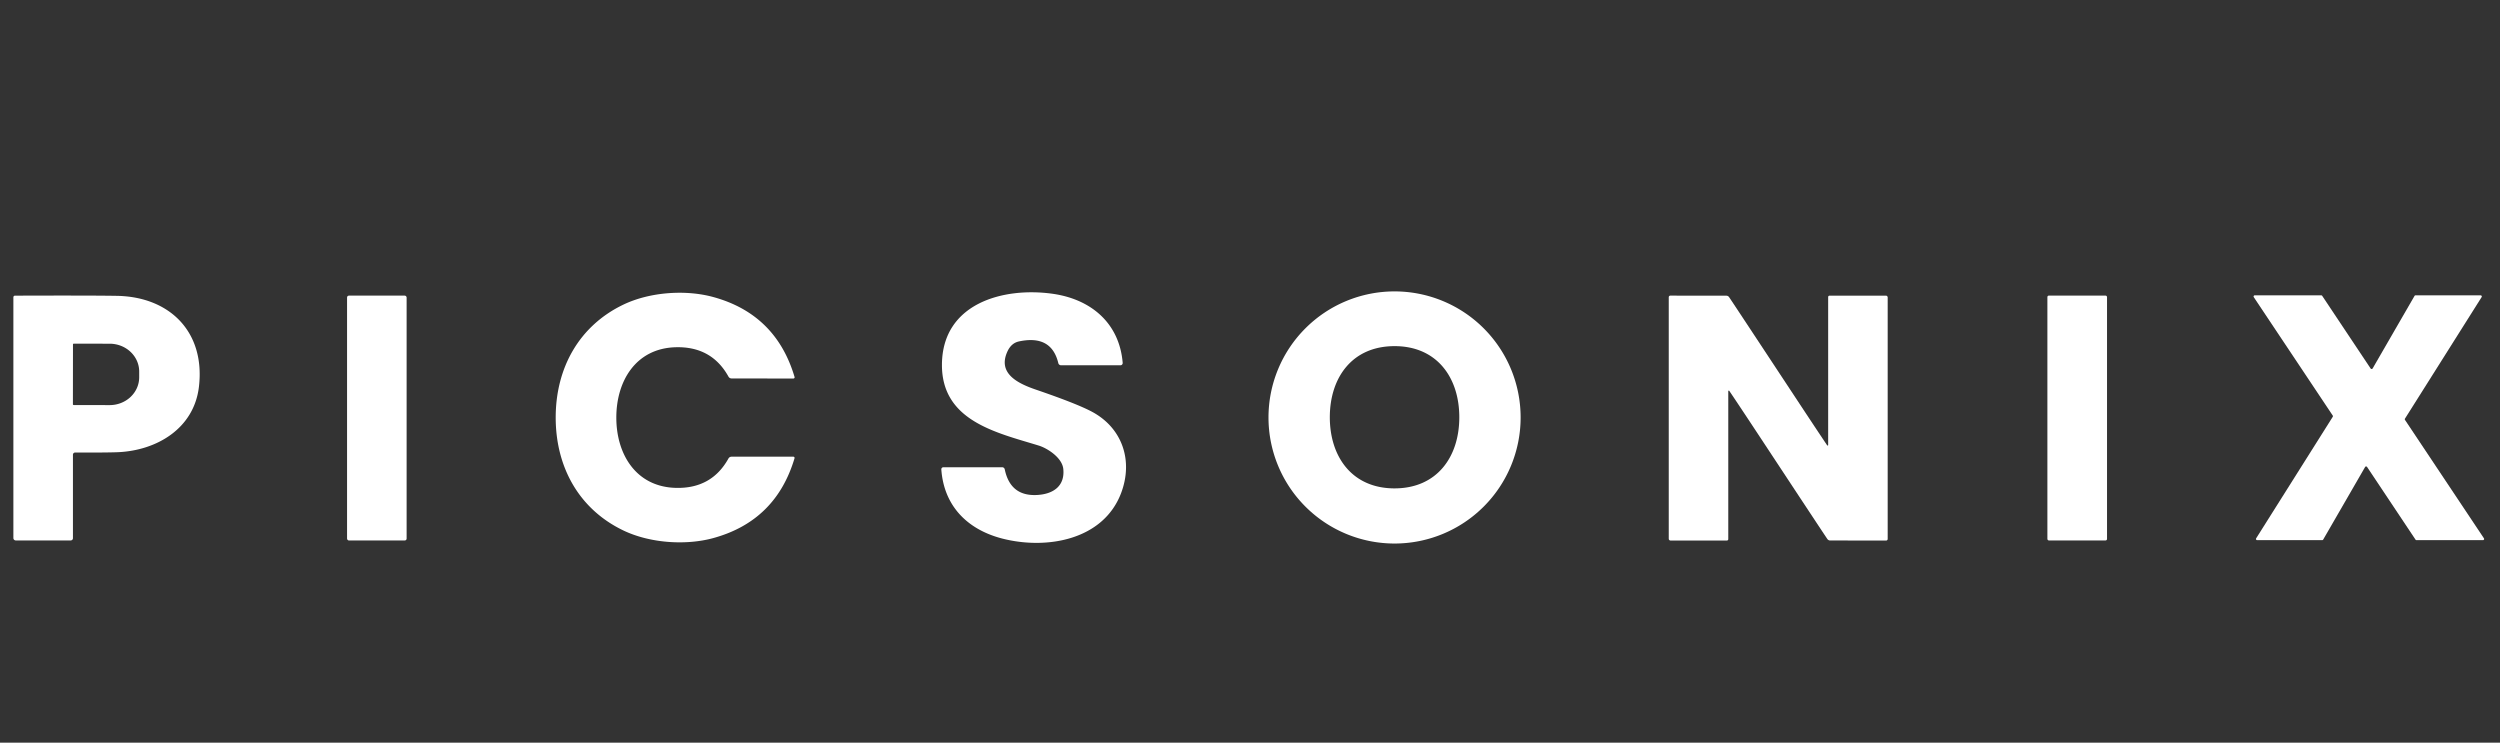
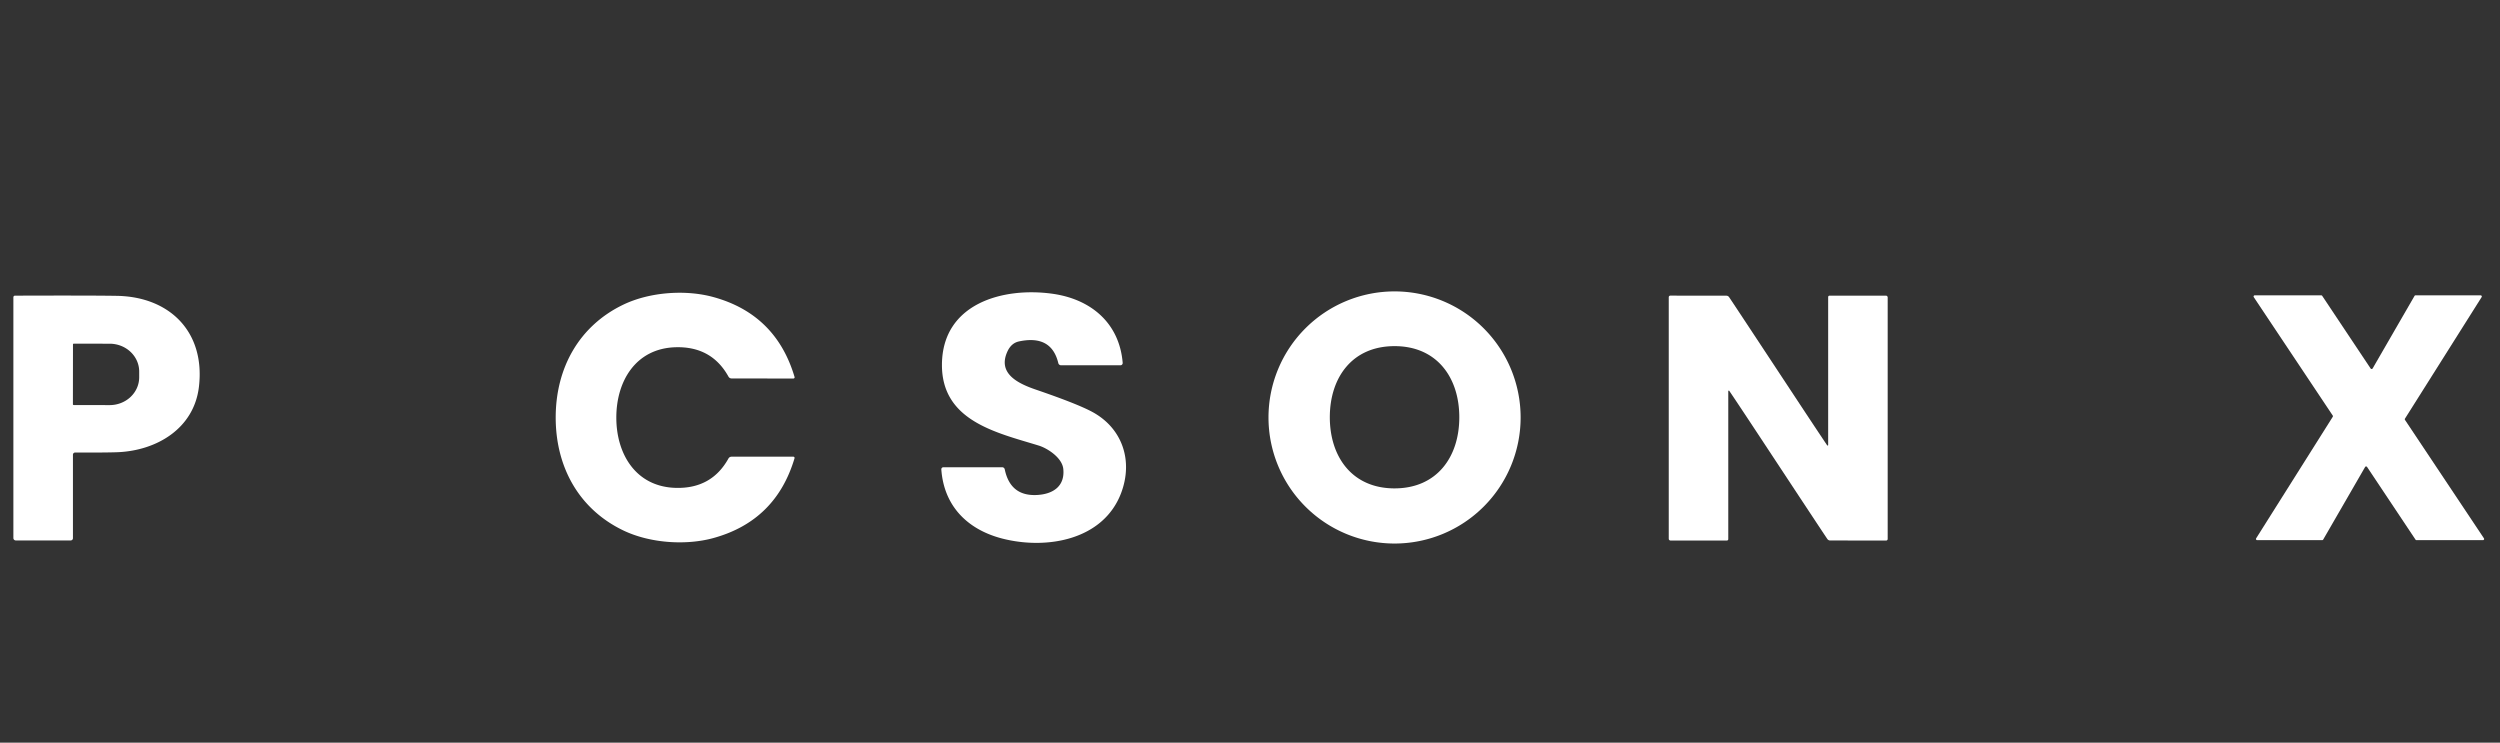
<svg xmlns="http://www.w3.org/2000/svg" version="1.0" viewBox="125.00 0.00 680.00 202.00">
  <rect x="125.00" y="0.00" width="680.00" height="202.00" fill="#333333" stroke="none" />
  <path fill="#ffffff" d="   M 381.60 127.09   L 397.59 127.09   A 0.72 0.71 84.0 0 1 398.29 127.66   Q 399.83 135.08 407.18 134.63   C 411.47 134.37 414.67 132.23 414.22 127.58   C 413.92 124.48 409.88 121.91 407.52 121.19   C 396.08 117.67 381.09 114.52 381.21 99.11   C 381.34 82.51 397.86 78.01 411.33 79.91   C 421.73 81.38 429.48 87.86 430.37 98.69   A 0.62 0.62 0.0 0 1 429.75 99.36   L 413.62 99.36   A 0.78 0.77 -6.5 0 1 412.86 98.77   Q 410.99 90.98 402.15 92.87   Q 400.06 93.32 399.01 95.62   C 396.31 101.54 401.73 104.26 406.77 105.98   Q 417.95 109.81 422.03 112.00   C 430.28 116.42 433.30 125.31 429.92 134.17   C 425.07 146.87 409.78 149.57 397.74 146.52   C 388.25 144.11 381.76 137.73 381.04 127.69   A 0.56 0.56 0.0 0 1 381.60 127.09   Z" />
  <path fill="#ffffff" d="   M 538.61 113.55   A 34.29 34.29 0.0 0 1 504.32 147.84   A 34.29 34.29 0.0 0 1 470.03 113.55   A 34.29 34.29 0.0 0 1 504.32 79.26   A 34.29 34.29 0.0 0 1 538.61 113.55   Z   M 486.71 113.50   C 486.72 124.29 492.80 132.84 504.33 132.84   C 515.86 132.83 521.94 124.27 521.93 113.48   C 521.93 102.70 515.84 94.14 504.31 94.15   C 492.78 94.15 486.71 102.71 486.71 113.50   Z" />
  <path fill="#ffffff" d="   M 292.64 113.57   C 292.63 123.49 297.94 132.39 308.76 132.70   Q 318.55 132.98 323.14 124.71   A 0.97 0.95 14.1 0 1 323.98 124.22   L 340.79 124.22   A 0.33 0.33 0.0 0 1 341.11 124.65   Q 336.04 141.67 319.04 146.35   C 311.56 148.41 301.78 147.76 294.52 144.27   C 282.56 138.52 276.15 127.14 276.15 113.56   C 276.16 99.98 282.58 88.61 294.55 82.86   C 301.81 79.38 311.59 78.74 319.07 80.81   Q 336.07 85.50 341.12 102.53   A 0.33 0.33 0.0 0 1 340.80 102.96   L 323.99 102.94   A 0.97 0.95 -14.1 0 1 323.15 102.45   Q 318.57 94.18 308.77 94.45   C 297.95 94.75 292.64 103.64 292.64 113.57   Z" />
-   <rect fill="#ffffff" x="219.40" y="80.41" width="16.20" height="66.60" rx="0.50" />
-   <rect fill="#ffffff" x="681.89" y="80.40" width="16.22" height="66.60" rx="0.39" />
  <path fill="#ffffff" d="   M 779.16 114.22   L 800.63 146.42   A 0.32 0.32 0.0 0 1 800.36 146.92   L 782.29 146.92   A 0.32 0.32 0.0 0 1 782.02 146.78   L 768.85 127.02   A 0.32 0.32 0.0 0 0 768.30 127.04   L 756.91 146.76   A 0.32 0.32 0.0 0 1 756.64 146.92   L 738.94 146.92   A 0.32 0.32 0.0 0 1 738.67 146.43   L 759.51 113.37   A 0.32 0.32 0.0 0 0 759.50 113.02   L 738.03 80.83   A 0.32 0.32 0.0 0 1 738.30 80.33   L 756.37 80.33   A 0.32 0.32 0.0 0 1 756.64 80.47   L 769.81 100.23   A 0.32 0.32 0.0 0 0 770.36 100.21   L 781.75 80.49   A 0.32 0.32 0.0 0 1 782.02 80.33   L 799.73 80.33   A 0.32 0.32 0.0 0 1 800.00 80.82   L 779.15 113.87   A 0.32 0.32 0.0 0 0 779.16 114.22   Z" />
  <path fill="#ffffff" d="   M 144.23 147.00   L 129.29 147.00   A 0.65 0.65 0.0 0 1 128.64 146.35   L 128.64 80.85   A 0.43 0.43 0.0 0 1 129.07 80.42   Q 149.21 80.35 156.75 80.47   C 171.14 80.69 180.87 90.27 179.11 105.20   C 177.77 116.58 167.60 122.57 156.99 123.00   Q 153.98 123.12 145.44 123.09   A 0.60 0.59 -0.0 0 0 144.84 123.68   L 144.84 146.39   A 0.61 0.61 0.0 0 1 144.23 147.00   Z   M 144.85 93.69   L 144.83 109.95   A 0.22 0.22 0.0 0 0 145.05 110.17   L 154.82 110.19   A 8.03 7.57 0.1 0 0 162.86 102.64   L 162.86 101.08   A 8.03 7.57 0.1 0 0 154.84 93.49   L 145.07 93.47   A 0.22 0.22 0.0 0 0 144.85 93.69   Z" />
  <path fill="#ffffff" d="   M 602.79 117.48   Q 597.49 109.45 595.36 106.31   A 0.15 0.15 0.0 0 0 595.09 106.40   L 595.09 146.65   A 0.37 0.37 0.0 0 1 594.72 147.02   L 579.38 147.02   A 0.48 0.48 0.0 0 1 578.90 146.54   L 578.90 80.84   A 0.43 0.43 0.0 0 1 579.33 80.41   L 594.57 80.43   A 0.91 0.89 72.4 0 1 595.31 80.82   Q 595.62 81.23 614.56 109.95   Q 619.86 117.98 621.99 121.13   A 0.15 0.15 0.0 0 0 622.26 121.04   L 622.26 80.79   A 0.37 0.37 0.0 0 1 622.63 80.42   L 637.97 80.42   A 0.48 0.48 0.0 0 1 638.45 80.90   L 638.45 146.60   A 0.43 0.43 0.0 0 1 638.02 147.03   L 622.78 147.01   A 0.91 0.89 72.4 0 1 622.04 146.61   Q 621.73 146.21 602.79 117.48   Z" />
</svg>